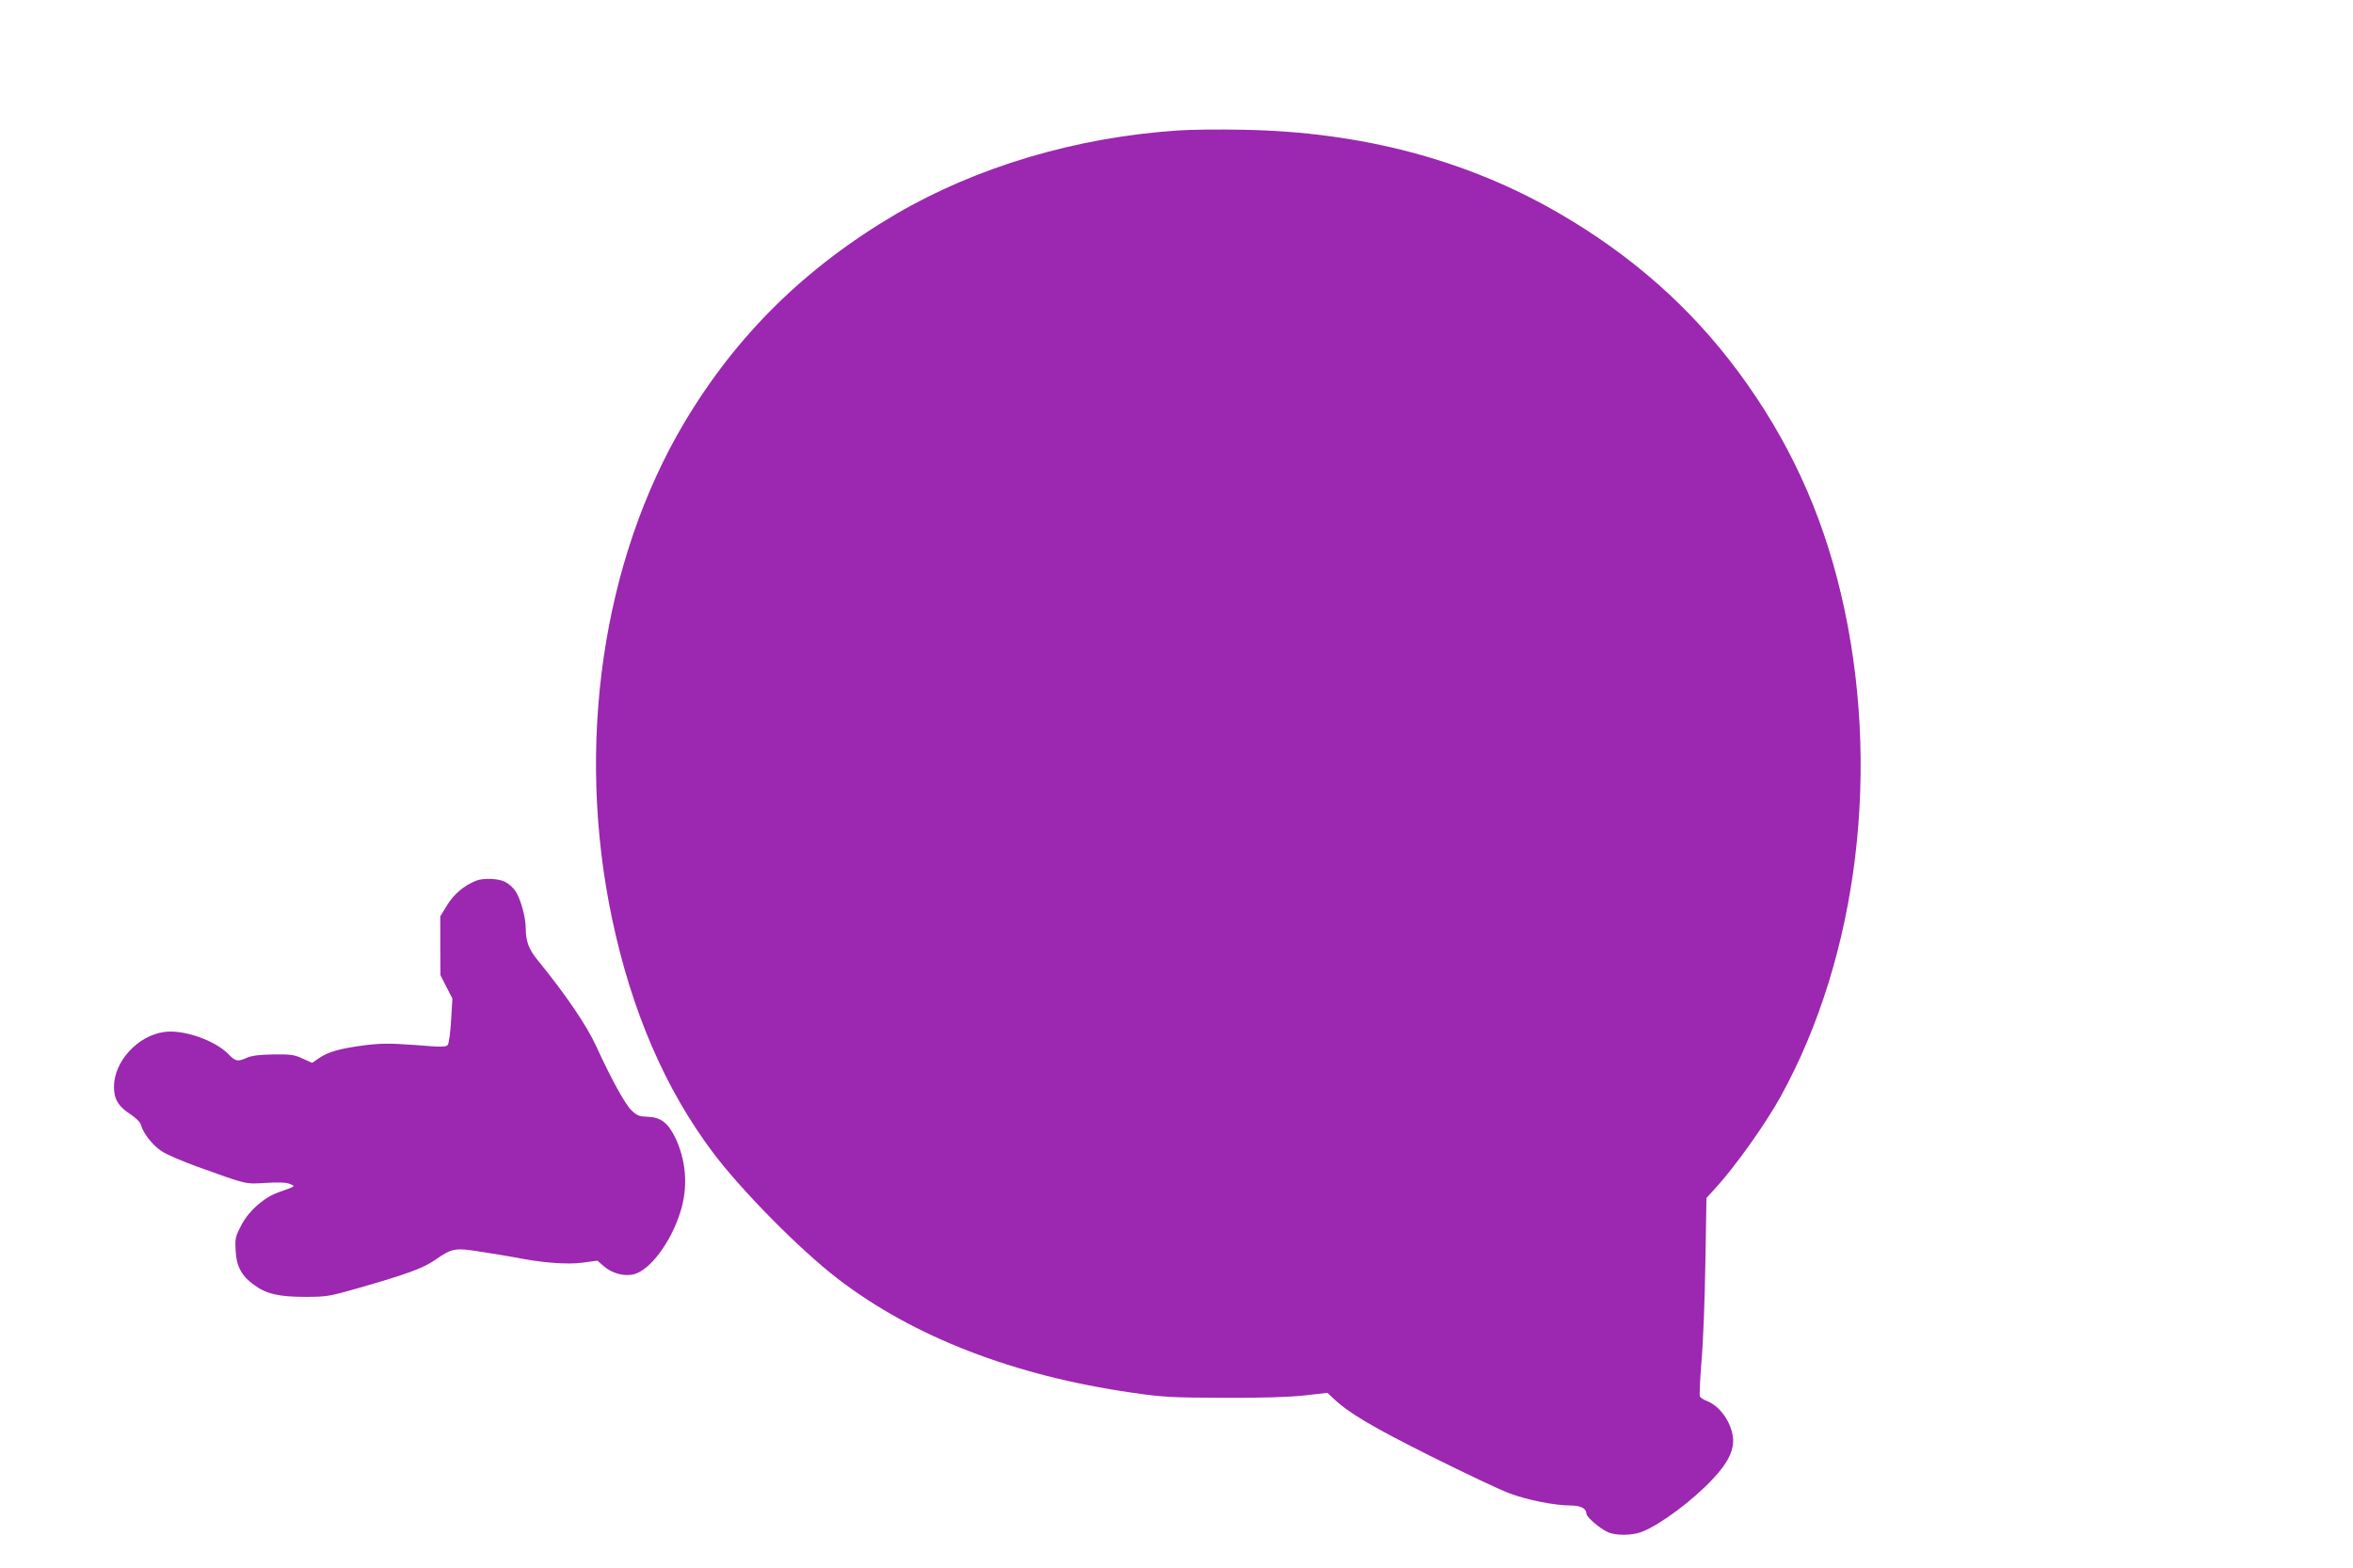
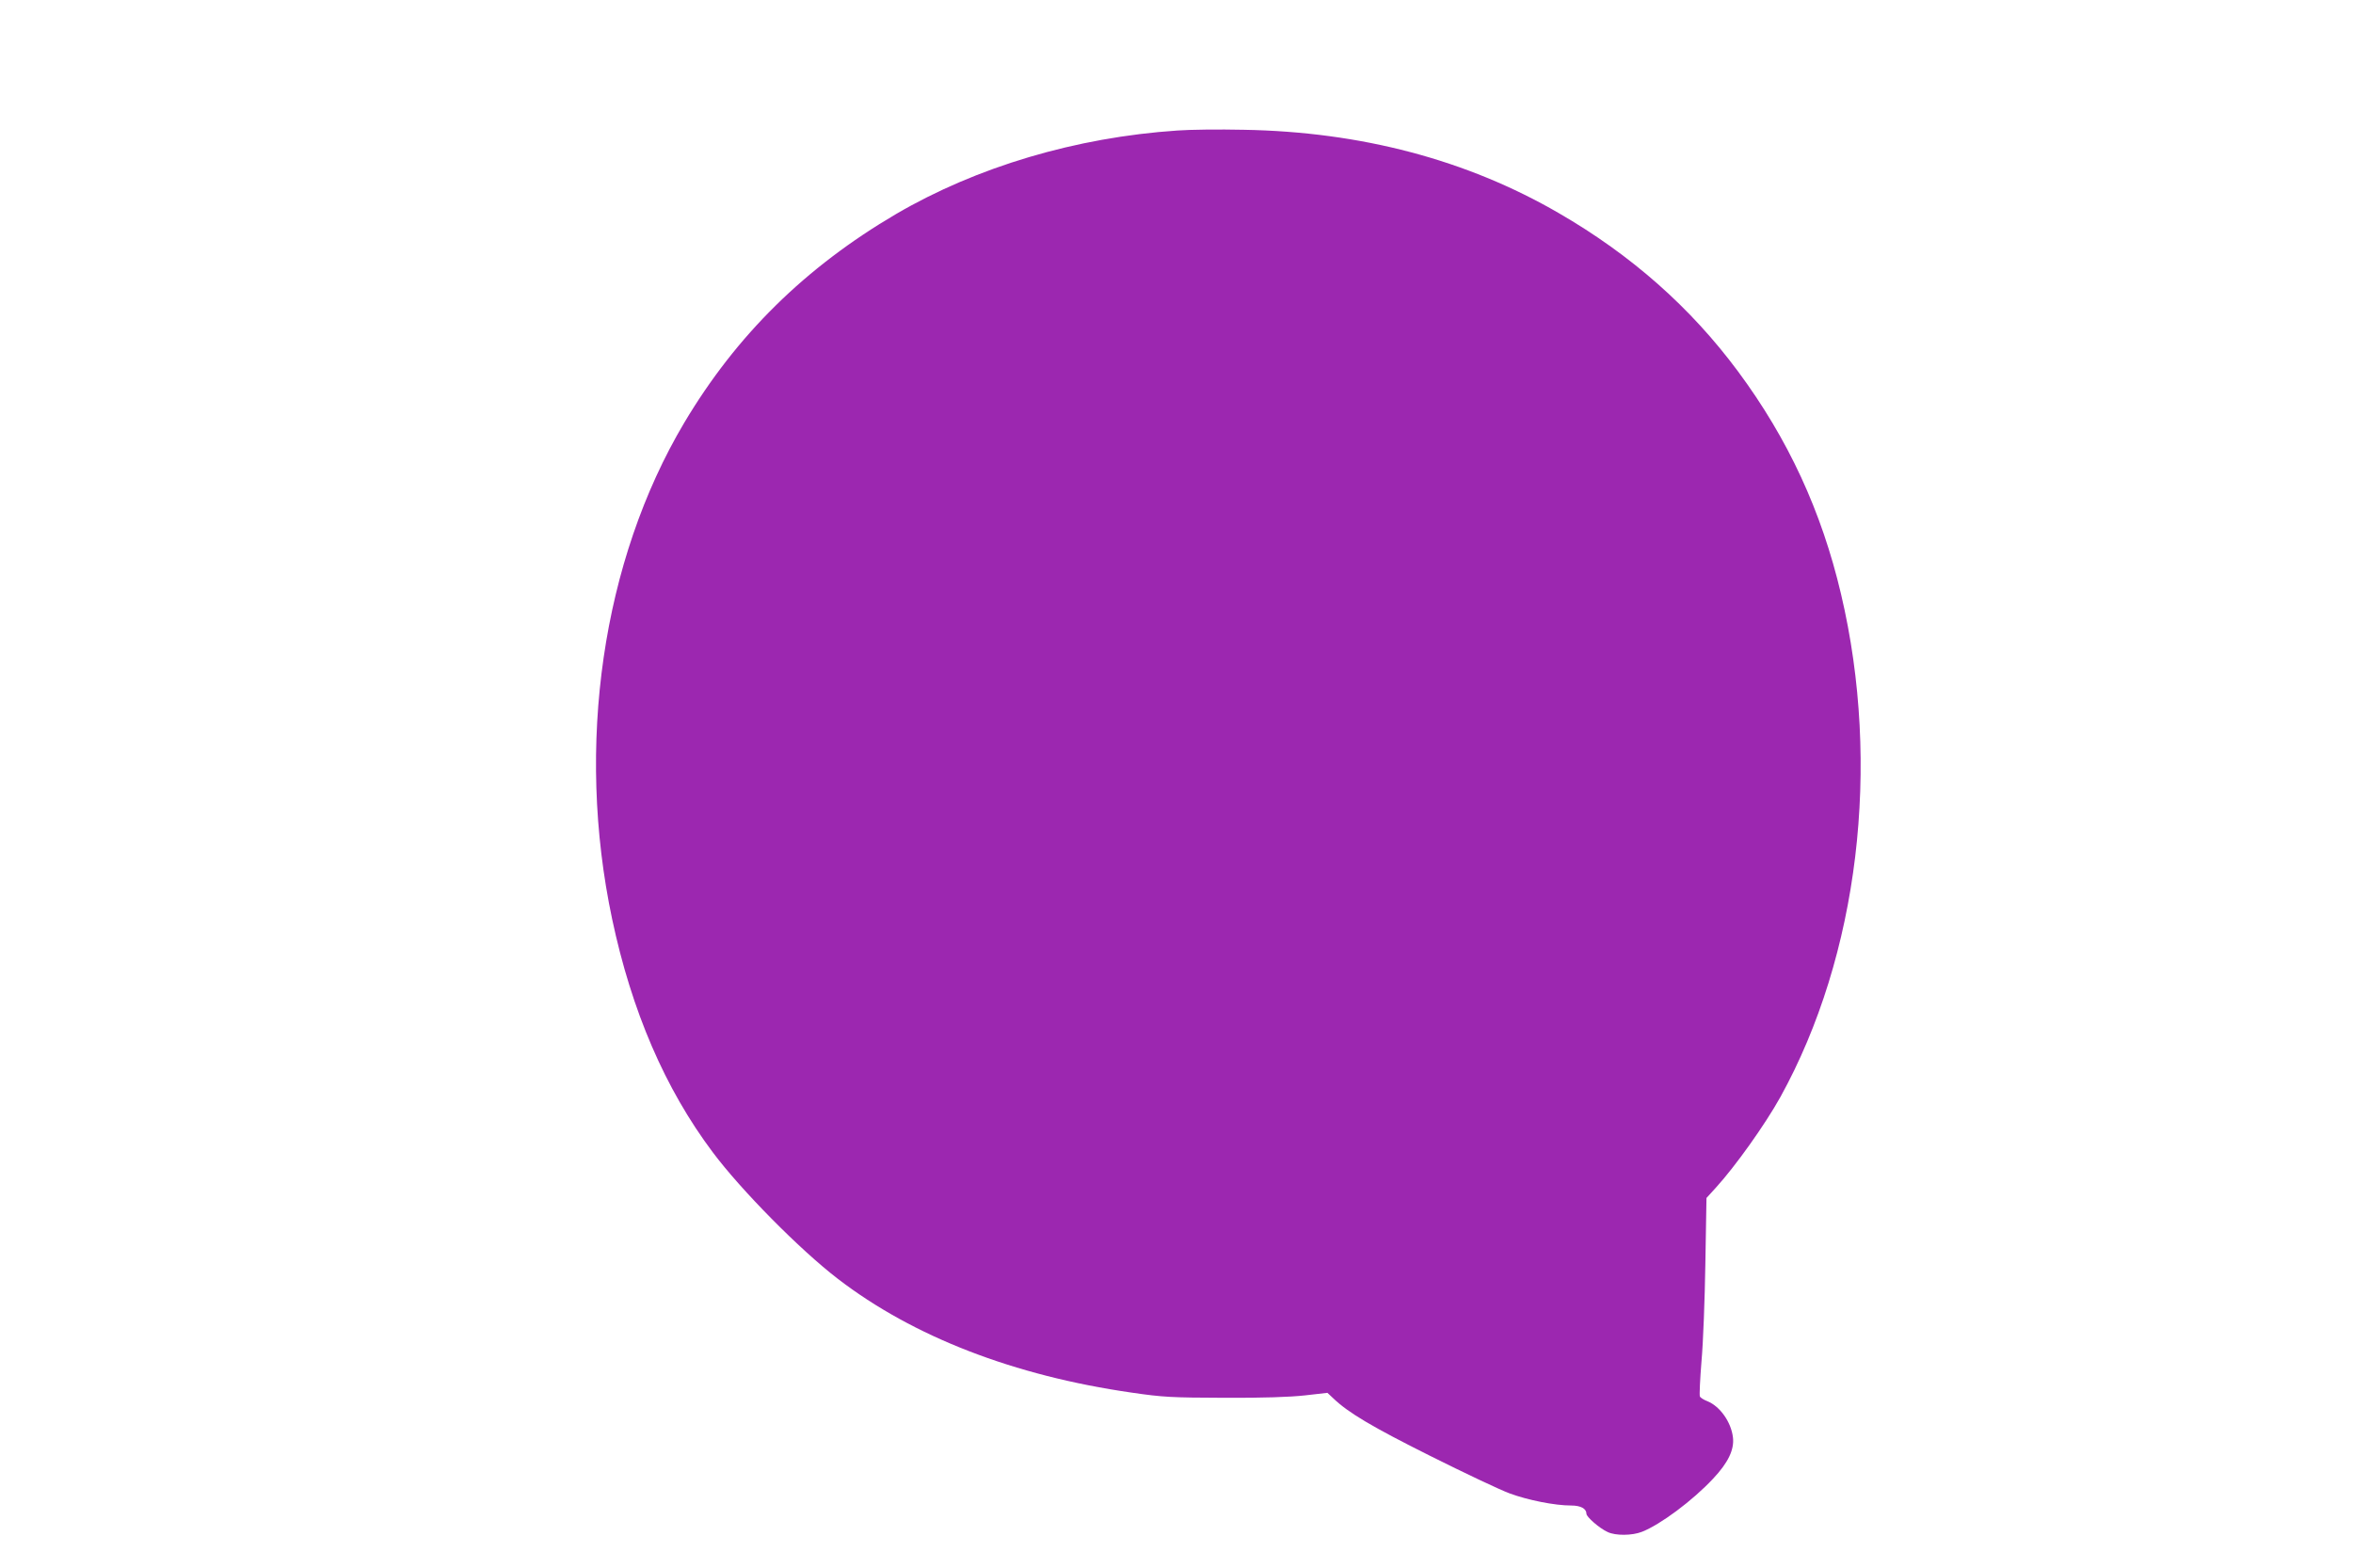
<svg xmlns="http://www.w3.org/2000/svg" version="1.0" width="1280pt" height="853pt" viewBox="0 0 1280 853" preserveAspectRatio="xMidYMid meet">
  <g transform="translate(0,853) scale(0.1,-0.1)" fill="#9c27b0" stroke="none">
    <path d="M6405 7820 c-552 -37 -1092 -198 -1530 -454 -494 -290 -869 -659 -1153 -1136 -446 -751 -592 -1755 -392 -2700 106 -500 288 -923 547 -1268 154 -206 475 -531 681 -689 410 -315 958 -527 1599 -619 171 -25 216 -27 503 -28 211 -1 356 4 438 13 l123 14 32 -30 c81 -78 211 -155 527 -313 184 -92 378 -184 432 -204 100 -37 246 -66 335 -66 52 0 83 -17 83 -45 0 -17 71 -79 115 -99 43 -21 134 -20 187 1 100 39 276 170 387 289 82 87 116 158 108 225 -10 83 -70 168 -138 196 -21 8 -40 20 -42 27 -3 7 1 93 9 192 9 98 18 338 21 533 l6 354 51 56 c105 115 267 342 351 493 425 769 550 1803 330 2736 -106 451 -288 844 -560 1211 -258 348 -580 633 -976 862 -500 290 -1076 442 -1714 453 -132 3 -294 1 -360 -4z" />
-     <path d="M2590 3739 c-65 -26 -121 -73 -157 -132 l-38 -62 0 -160 1 -160 32 -63 33 -64 -7 -119 c-4 -65 -12 -125 -18 -133 -9 -12 -35 -13 -176 -1 -139 10 -183 10 -275 -1 -135 -18 -198 -35 -249 -70 l-38 -26 -51 23 c-44 21 -65 24 -156 23 -75 -1 -118 -6 -145 -17 -54 -24 -64 -22 -103 18 -74 76 -246 136 -350 121 -144 -20 -273 -160 -273 -299 0 -67 24 -106 90 -149 30 -20 53 -43 57 -58 11 -43 61 -108 110 -141 25 -18 114 -56 197 -86 272 -98 259 -95 371 -88 68 4 110 3 130 -5 34 -14 36 -12 -57 -45 -81 -28 -163 -100 -204 -178 -34 -64 -36 -74 -32 -141 4 -85 32 -137 100 -186 67 -49 135 -65 278 -65 119 0 132 3 290 48 271 78 348 107 414 151 97 67 109 69 255 46 69 -11 151 -24 181 -30 150 -30 285 -40 368 -29 l82 11 33 -29 c48 -42 116 -59 169 -44 87 26 195 171 247 331 46 139 35 289 -29 418 -39 76 -77 104 -147 107 -46 1 -58 6 -89 36 -34 33 -111 173 -189 344 -52 115 -167 284 -322 474 -46 56 -63 102 -63 170 0 60 -27 159 -55 202 -13 20 -39 43 -58 52 -38 19 -118 21 -157 6z" />
  </g>
</svg>